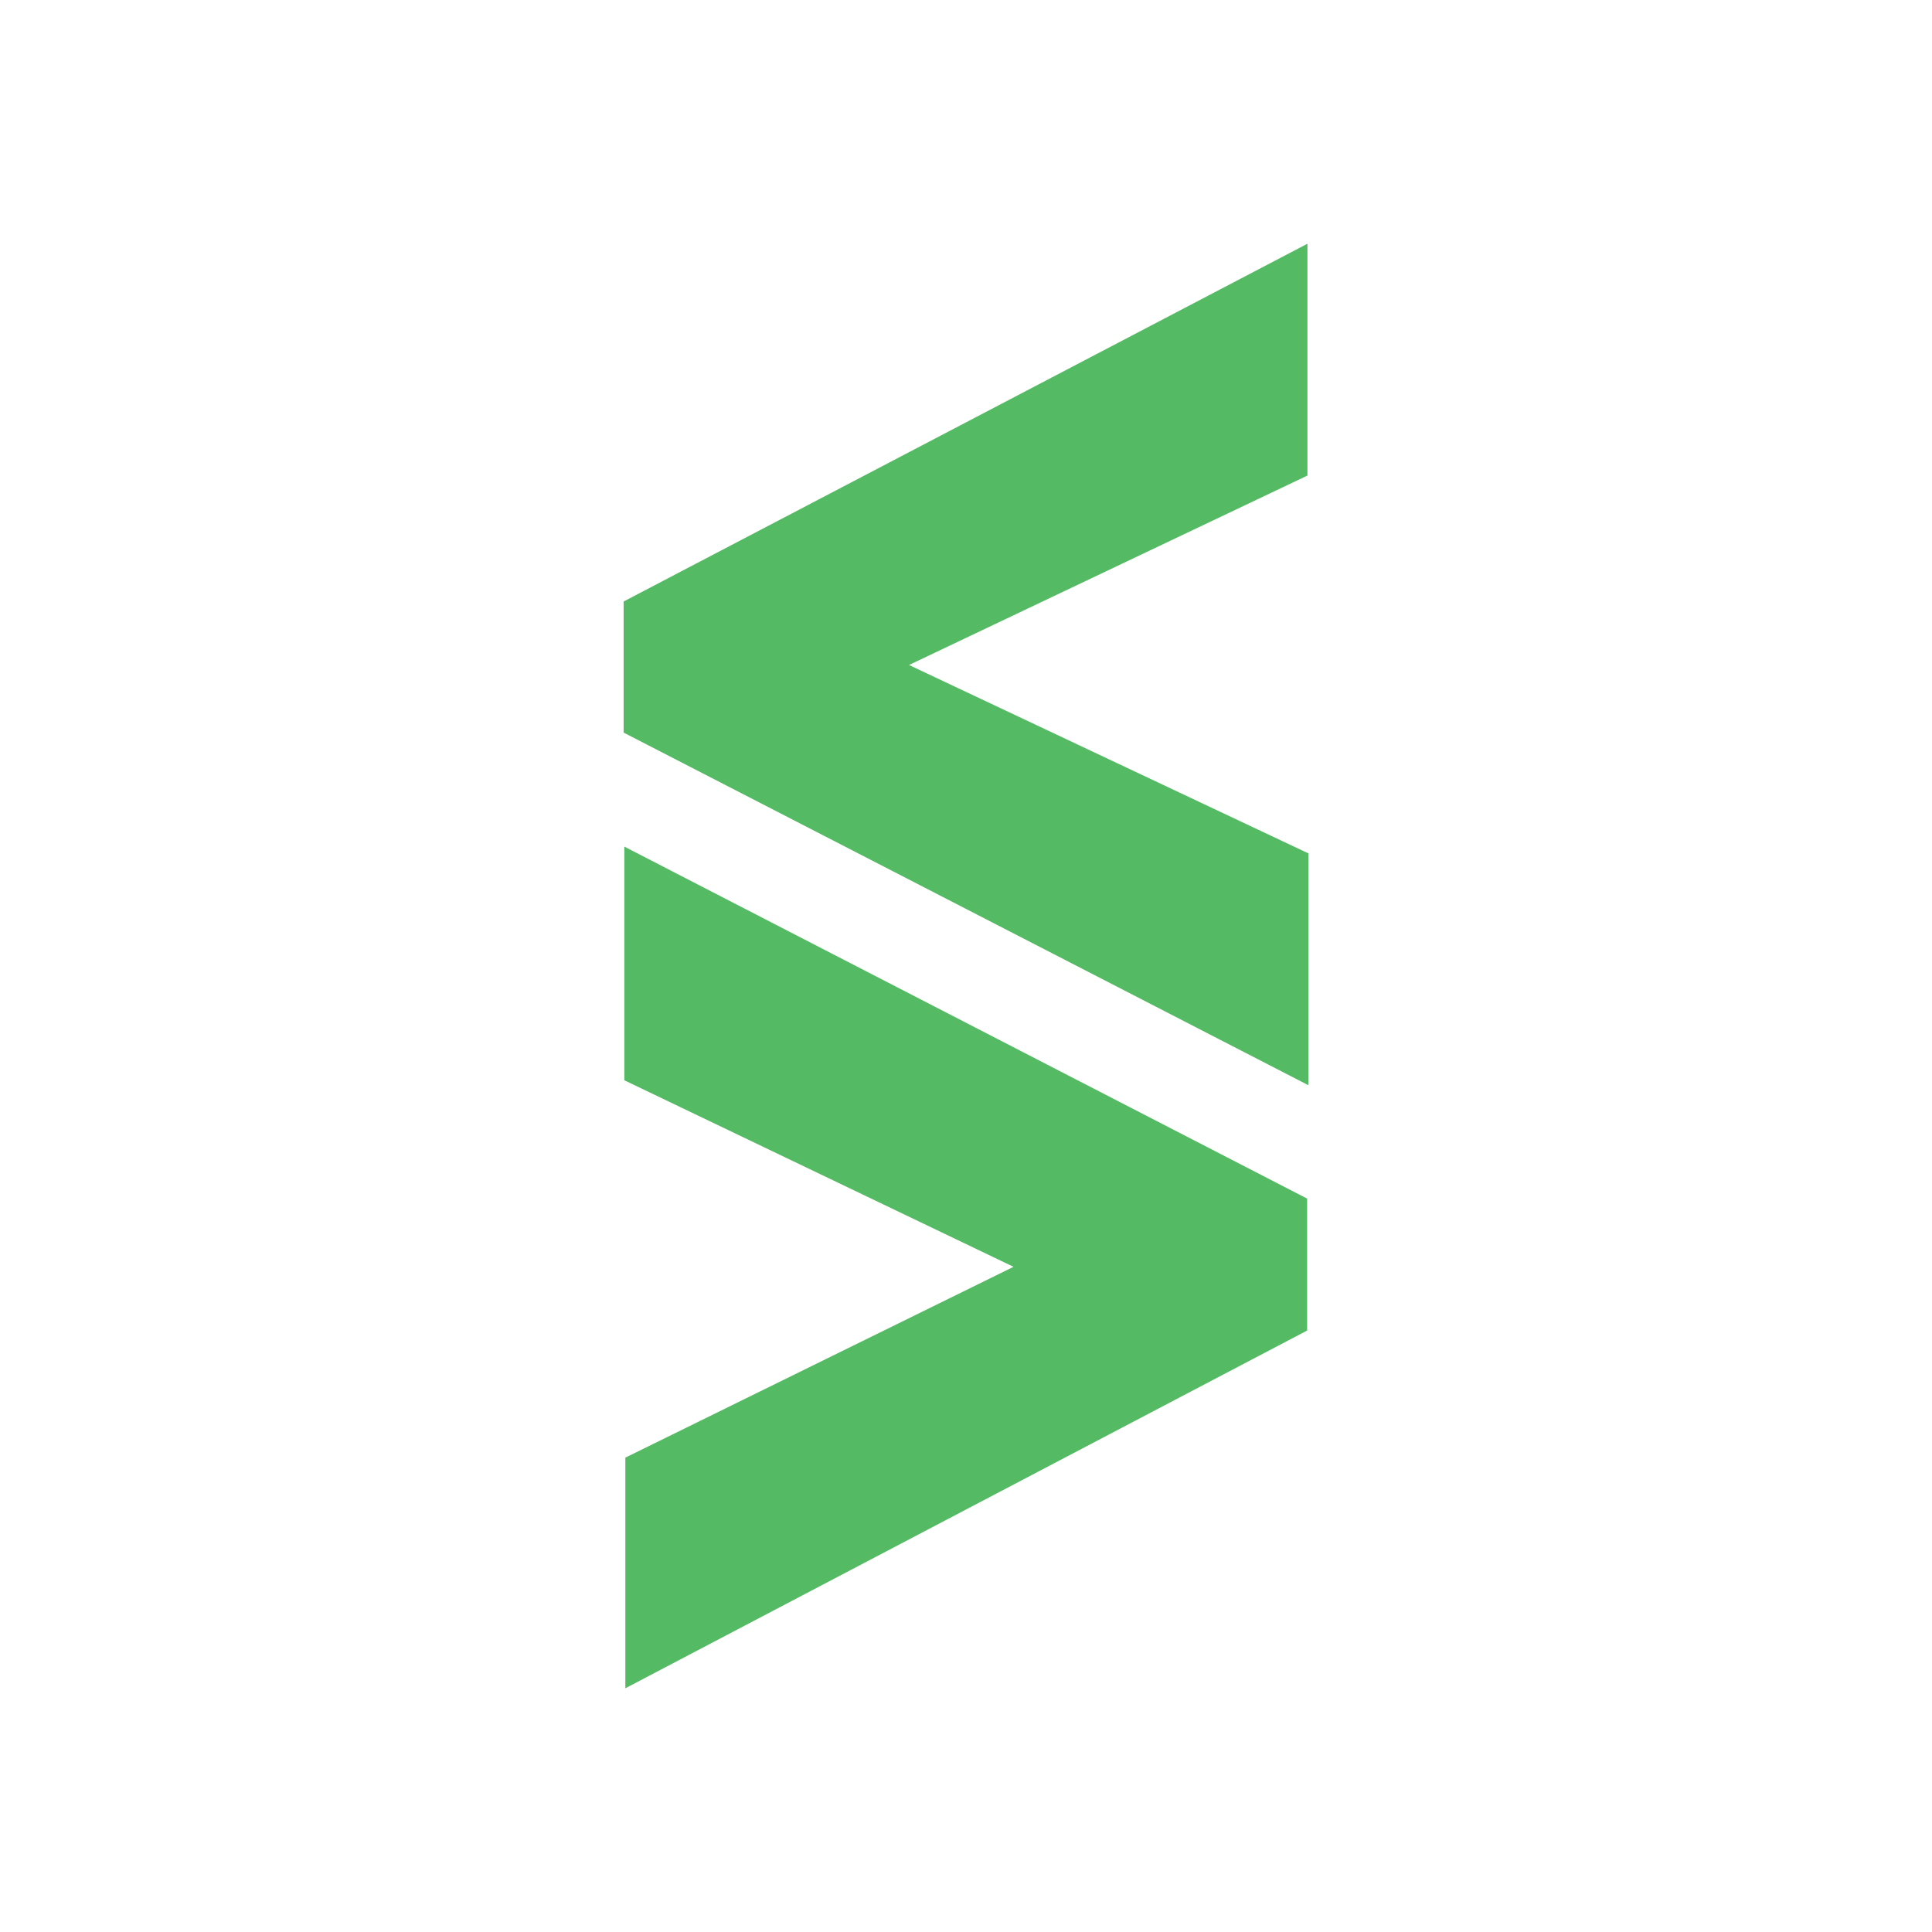
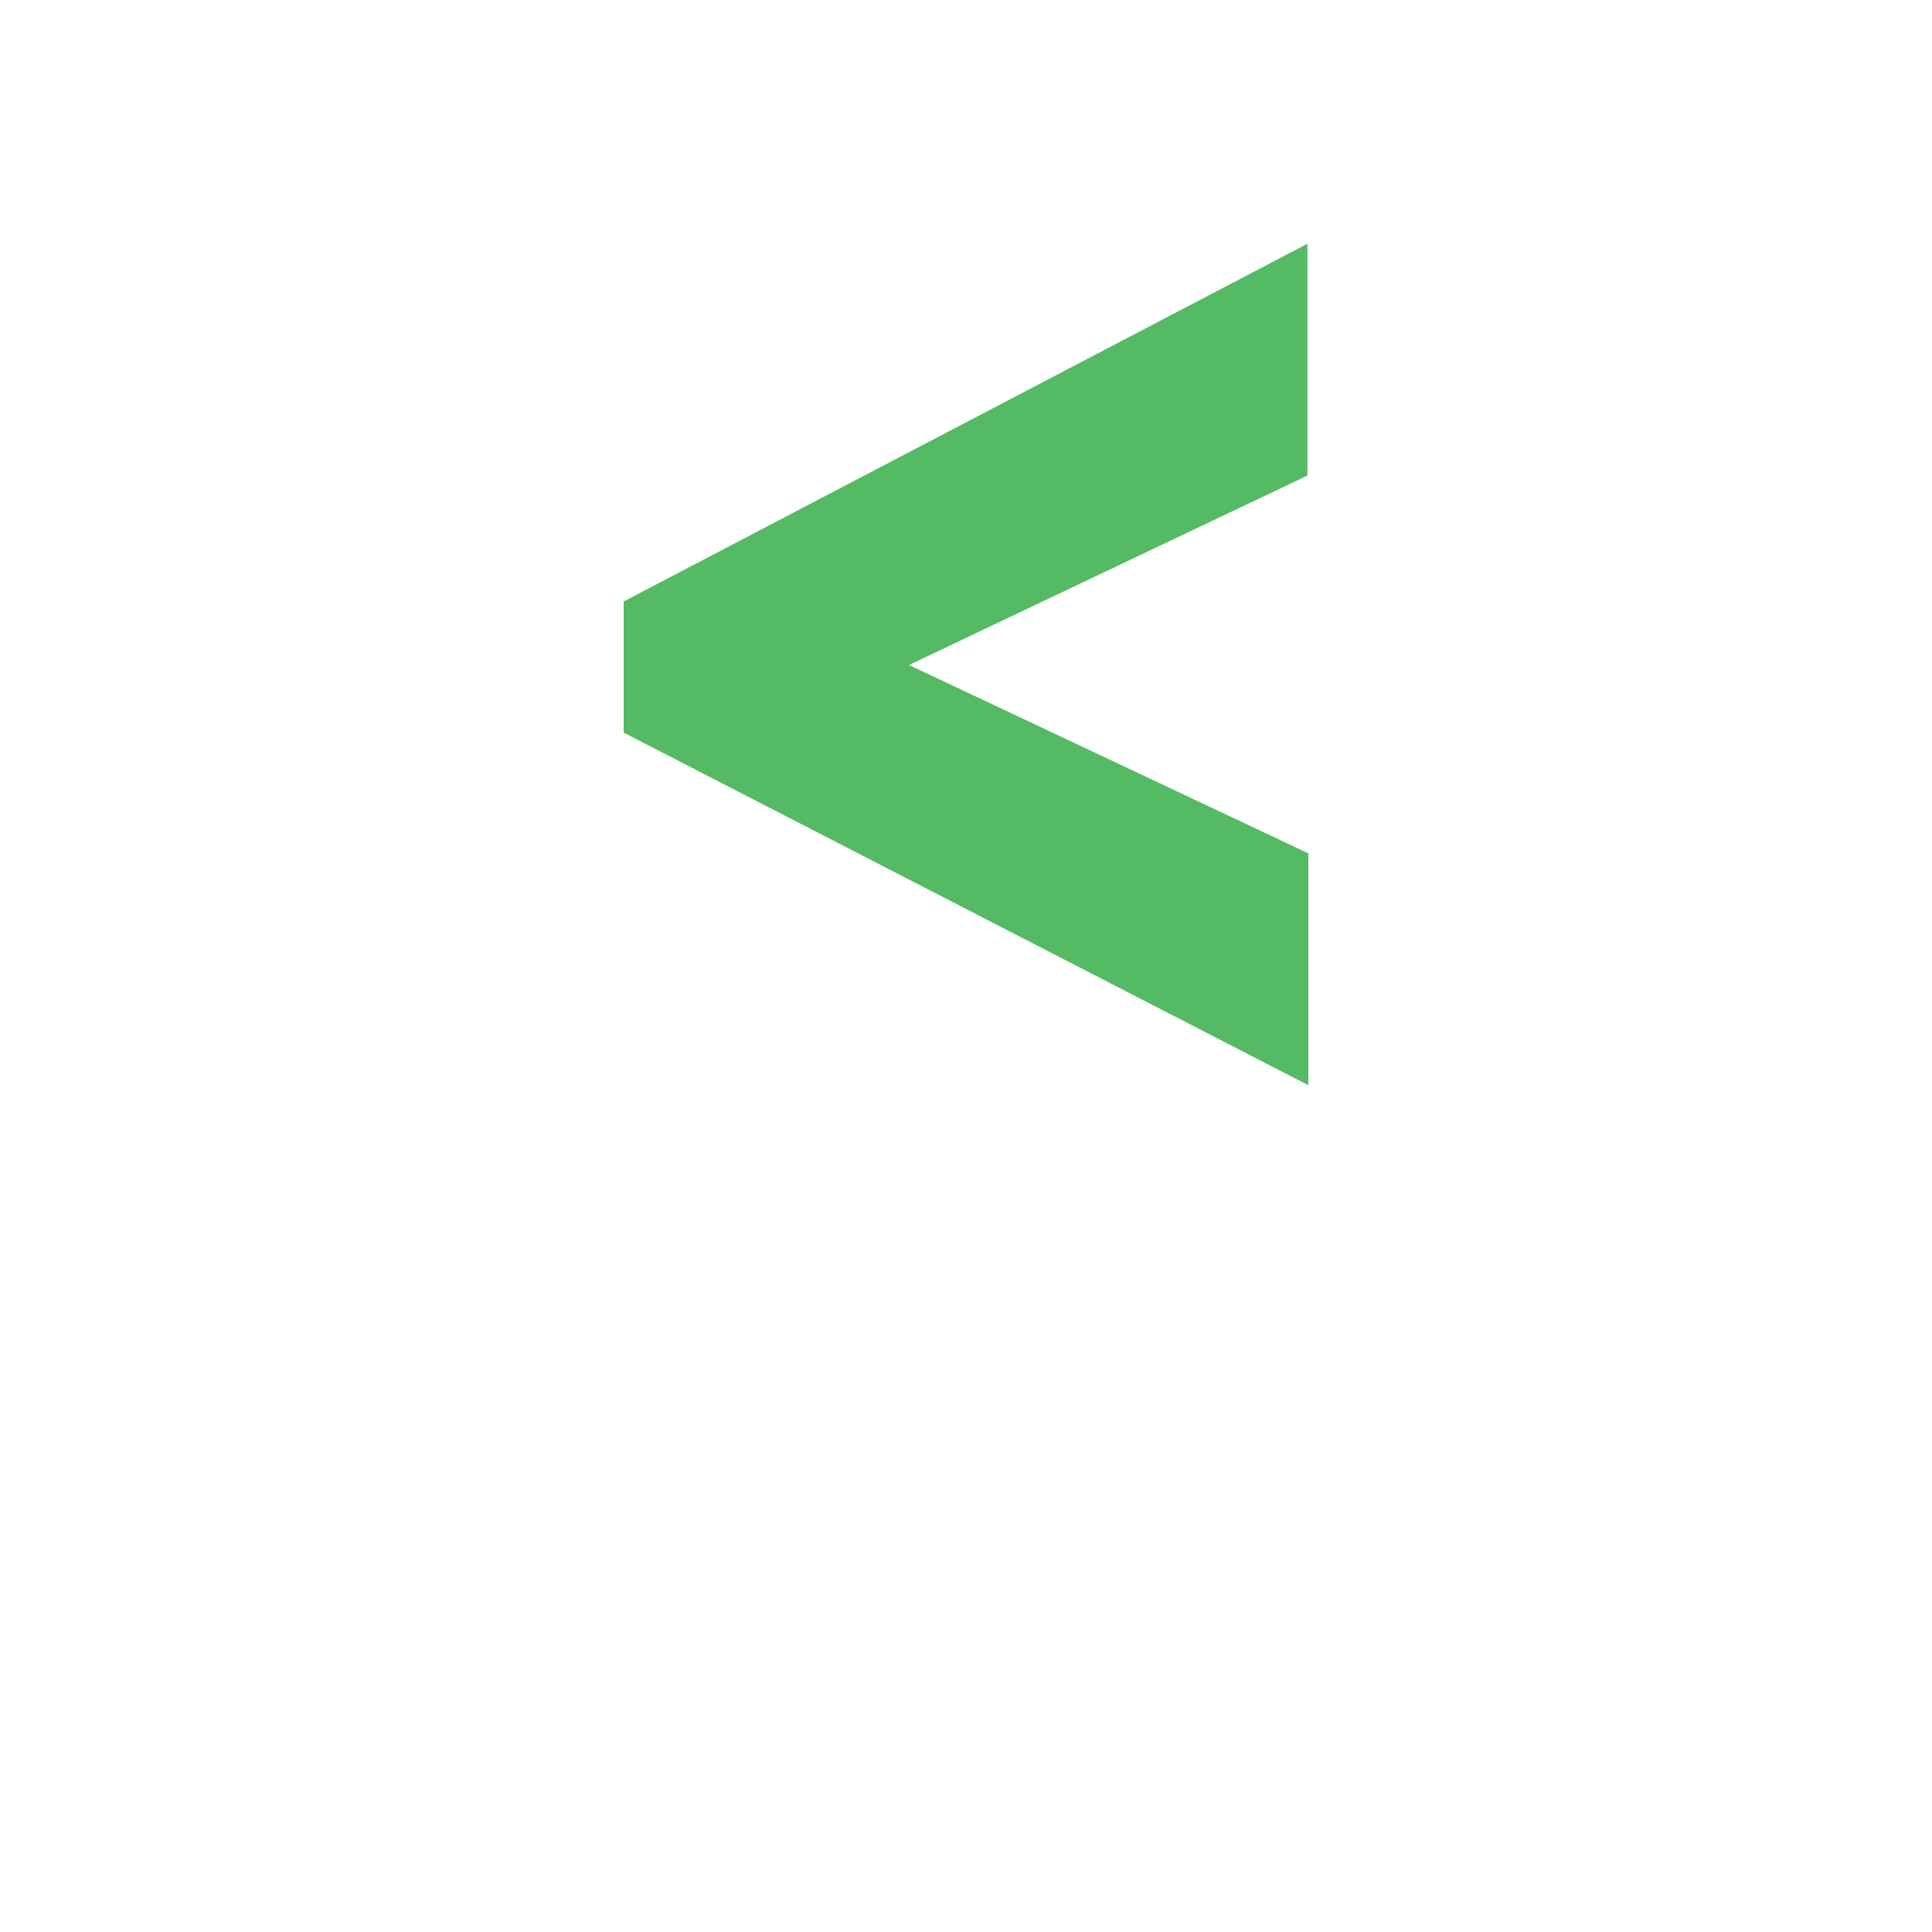
<svg xmlns="http://www.w3.org/2000/svg" id="Layer_1" data-name="Layer 1" viewBox="0 0 400 400">
  <defs>
    <style>.cls-1{fill:#54ba63;}</style>
  </defs>
-   <path class="cls-1" d="M129.47,349.54V301.79l80.37-39.51-80.58-38.62V175.28l141.37,72.88v27.31Z" />
  <path class="cls-1" d="M270.69,50.46v48L188.2,137.68l82.68,39v48l-141.76-73V124.53Z" />
</svg>